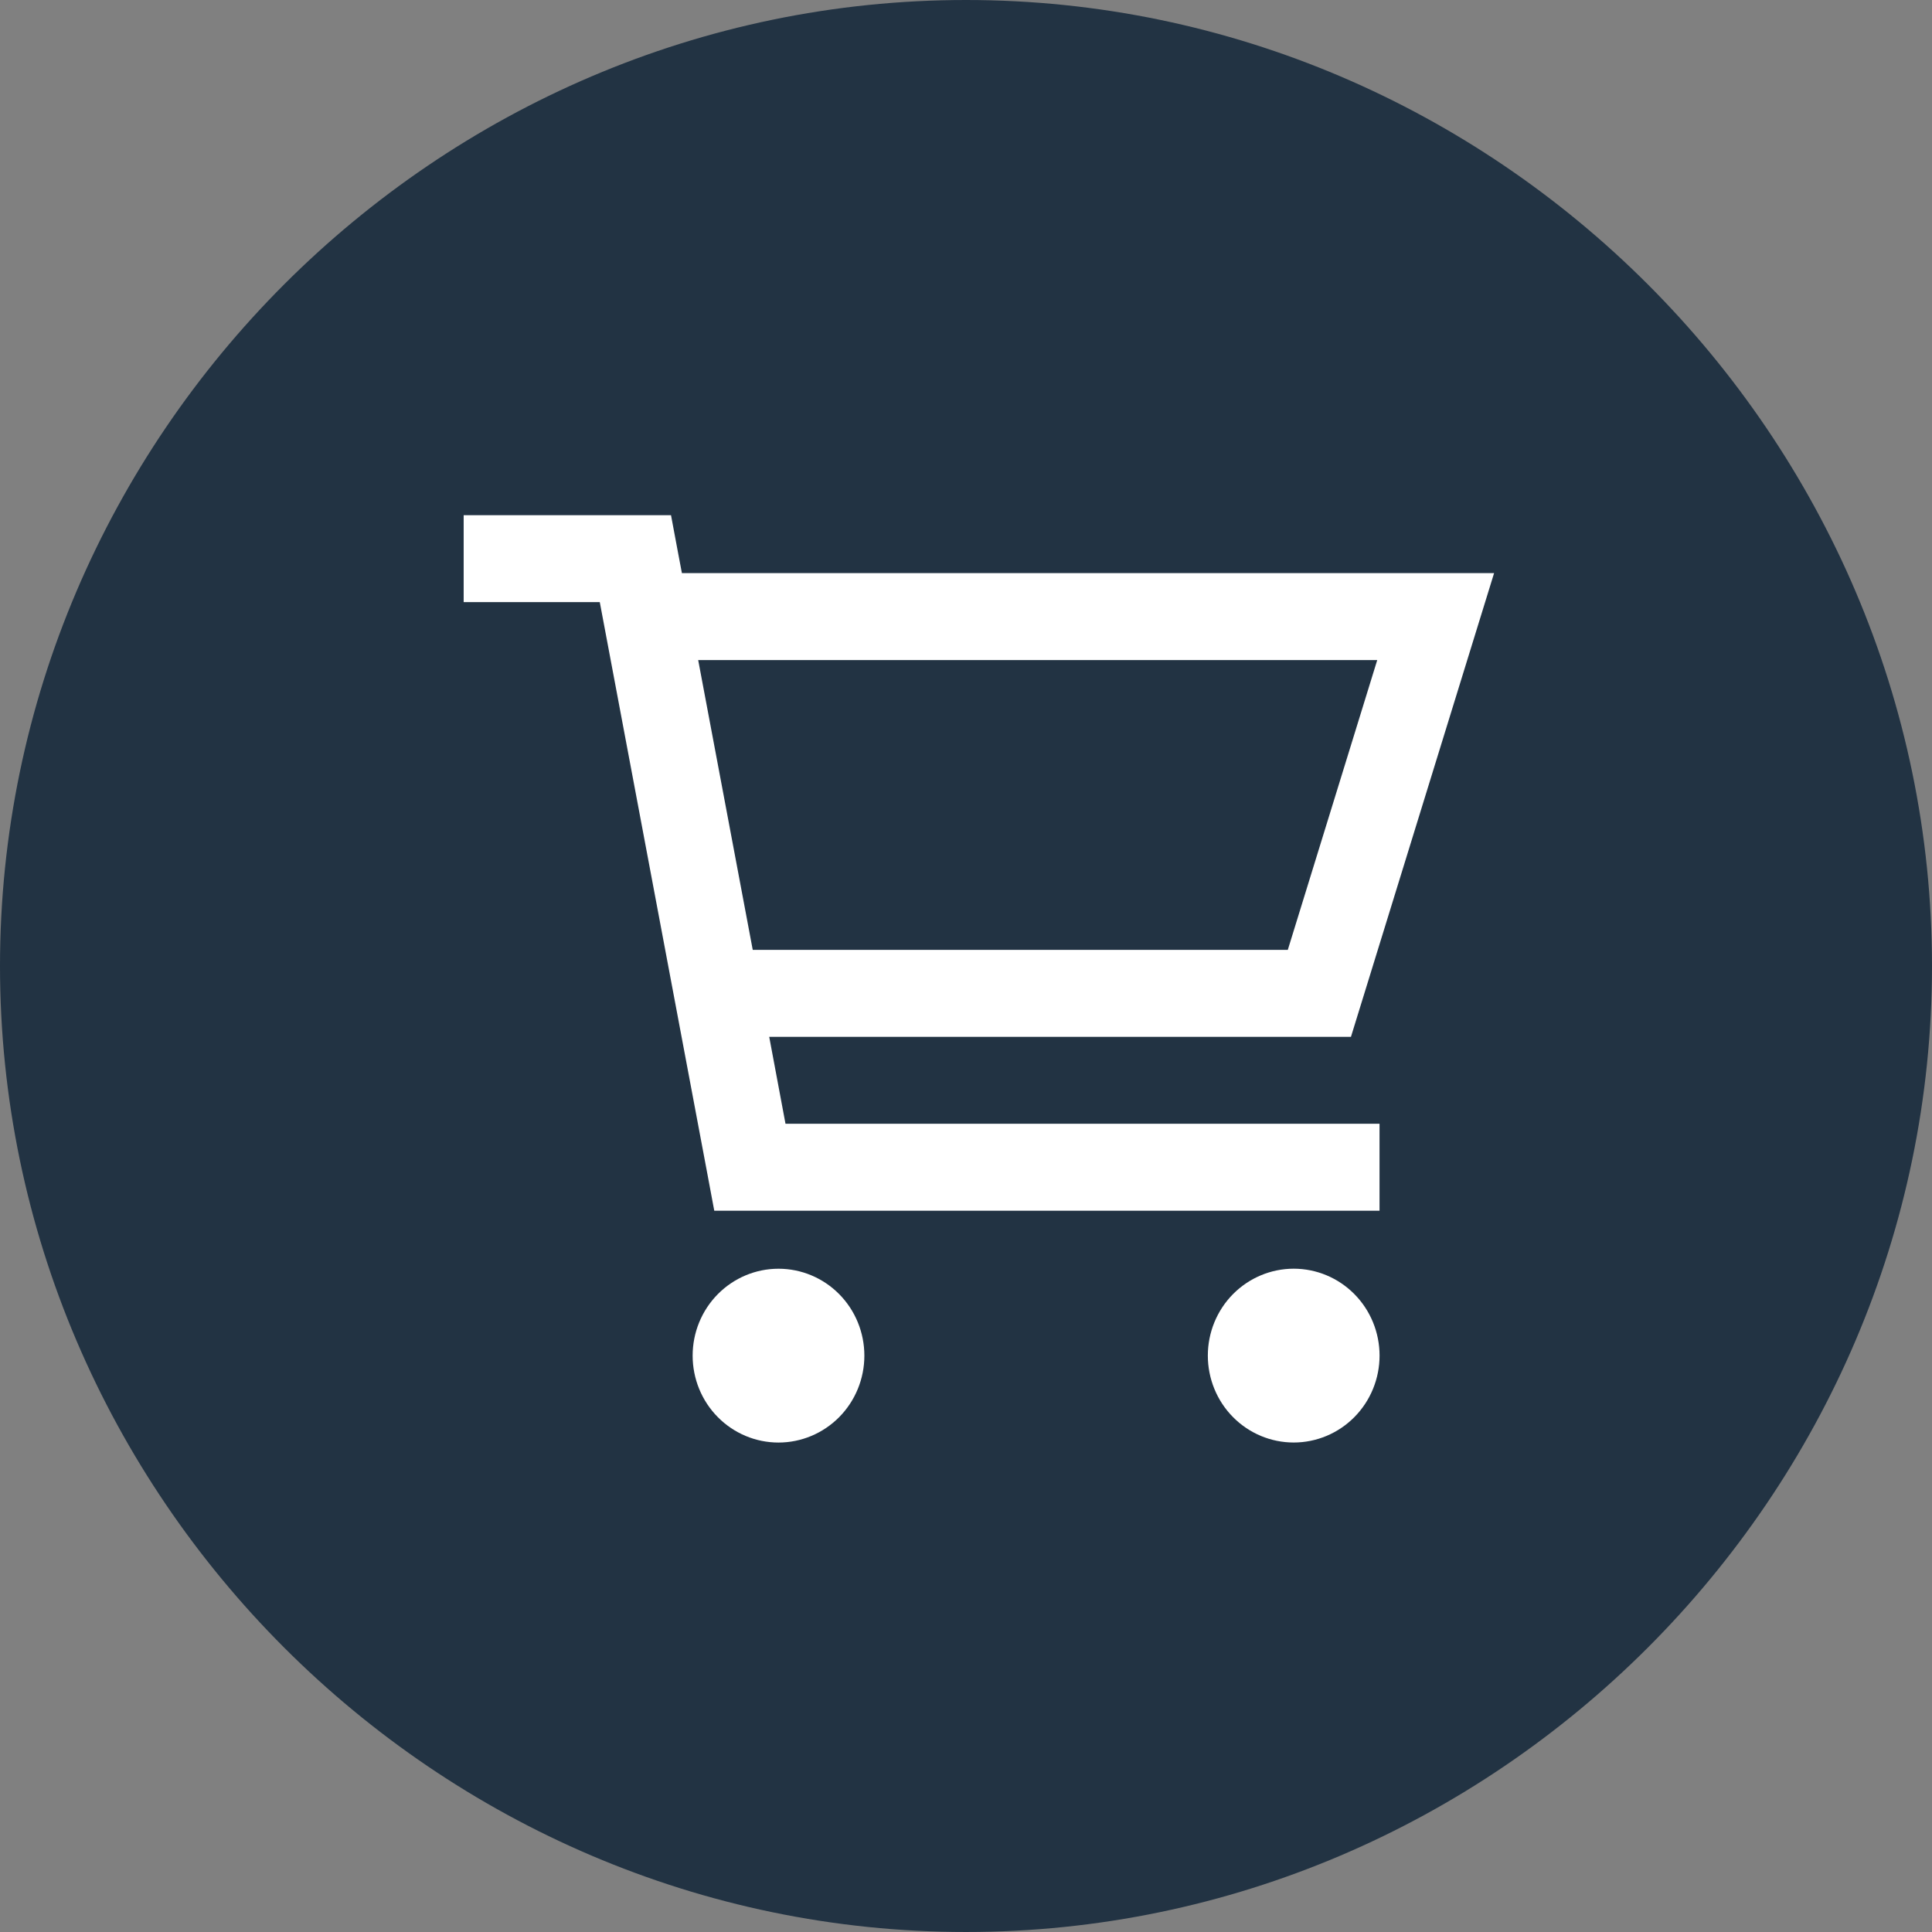
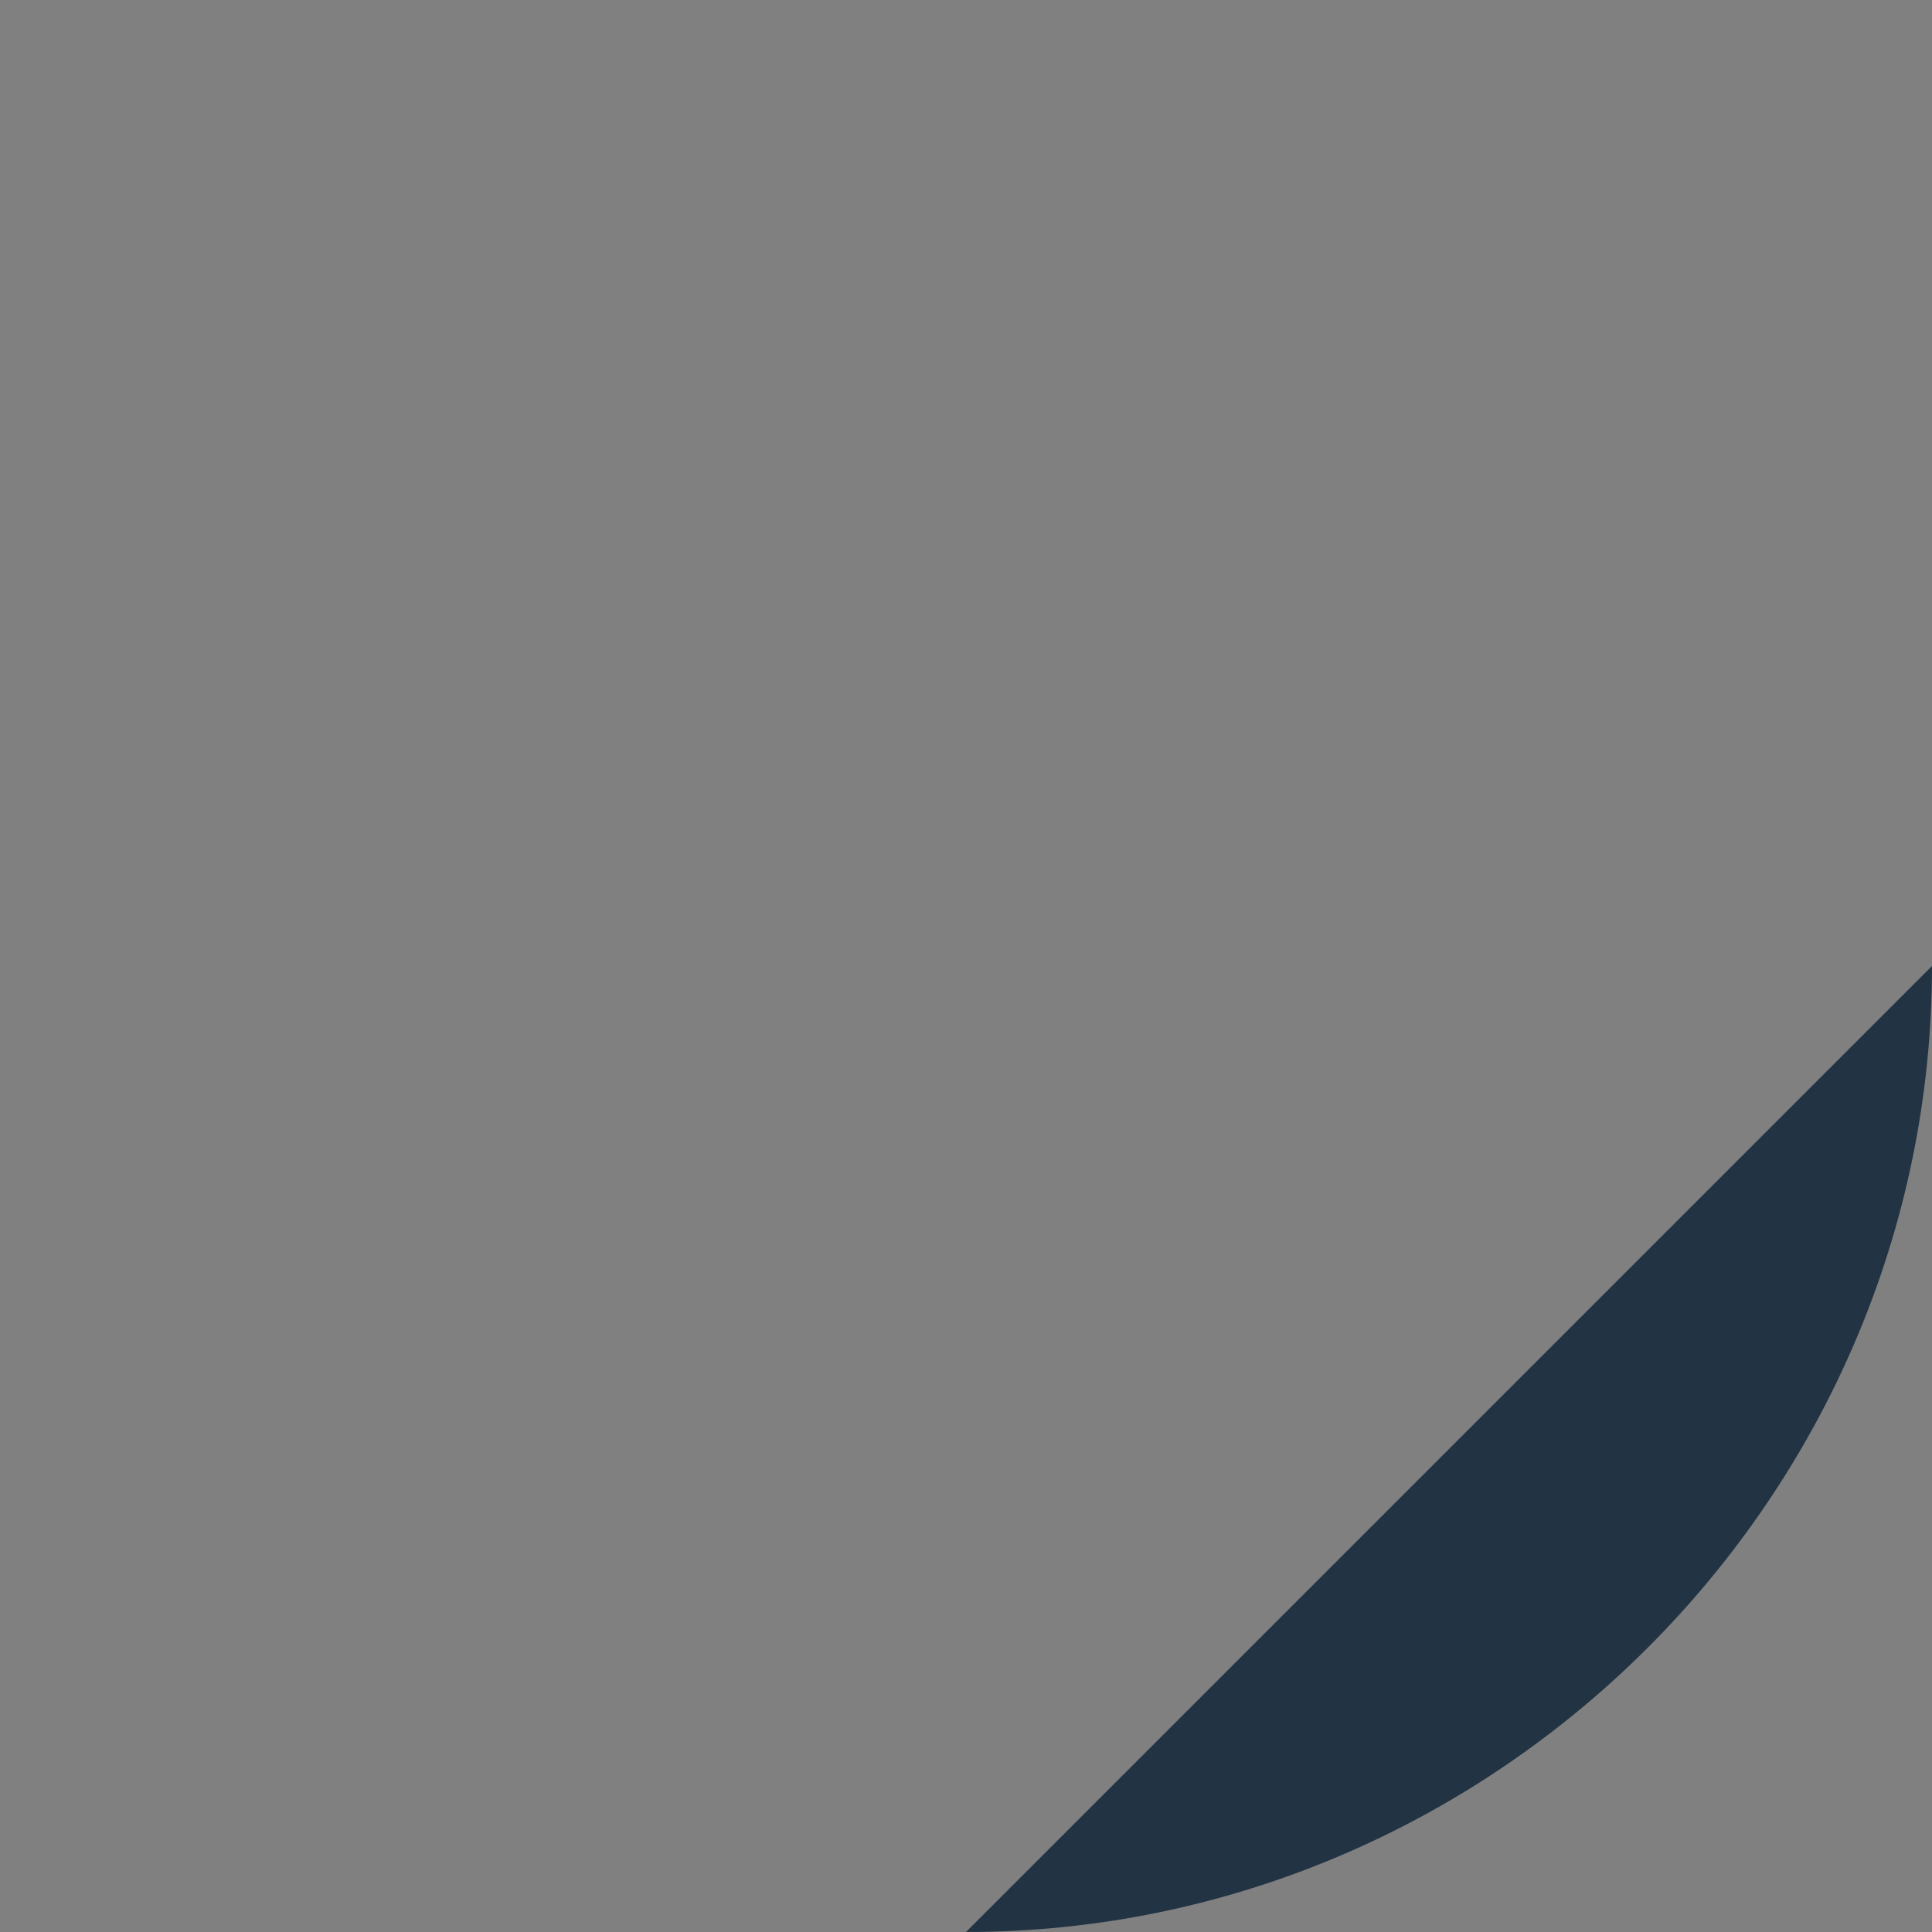
<svg xmlns="http://www.w3.org/2000/svg" width="58.152" height="58.152" viewBox="0 0 58.152 58.152" fill="none" version="1.1">
  <rect x="0" y="0" width="58.152" height="58.152" fill="#808080" stroke="none" />
  <g id="SCHNEE-Icon-PreisShopRechtsKreis" transform="translate(-3.877,-2.13623e-4)">
-     <path d="m 62.029,29.076 c 0,15.951 -13.125,29.076 -29.076,29.076 C 17.002,58.152 3.877,45.027 3.877,29.076 3.877,13.126 17.002,2.13623e-4 32.953,2.13623e-4 48.904,2.13623e-4 62.029,13.126 62.029,29.076 Z" fill="#223343" id="path60" />
-     <path id="Vector_2" d="m 19.125,15.507 h -1.292 v 2.617 h 1.292 2.805 l 3.247,17.255 0.199,1.063 h 1.071 17.661 1.292 V 33.825 H 44.109 27.52 l -0.49,-2.617 h 17.51 l 3.5,-11.34 0.808,-2.617 H 46.139 24.402 l -0.129,-0.681 -0.199,-1.063 h -1.071 z m 7.409,13.084 -1.642,-8.723 h 20.439 l -2.692,8.723 z m 0.775,14.829 c 0.685,0 1.343,-0.276 1.828,-0.766 0.485,-0.491 0.757,-1.156 0.757,-1.85 0,-0.694 -0.272,-1.36 -0.757,-1.85 -0.485,-0.491 -1.142,-0.766 -1.828,-0.766 -0.685,0 -1.343,0.276 -1.827,0.766 -0.485,0.491 -0.757,1.156 -0.757,1.85 0,0.694 0.272,1.36 0.757,1.85 0.485,0.491 1.142,0.766 1.827,0.766 z m 18.092,-2.617 c 0,-0.694 -0.272,-1.36 -0.757,-1.85 -0.485,-0.491 -1.142,-0.766 -1.827,-0.766 -0.685,0 -1.343,0.276 -1.828,0.766 -0.485,0.491 -0.757,1.156 -0.757,1.85 0,0.694 0.272,1.36 0.757,1.85 0.485,0.491 1.142,0.766 1.828,0.766 0.685,0 1.343,-0.276 1.827,-0.766 0.485,-0.491 0.757,-1.156 0.757,-1.85 z" fill="#ffffff" />
+     <path d="m 62.029,29.076 c 0,15.951 -13.125,29.076 -29.076,29.076 Z" fill="#223343" id="path60" />
  </g>
  <defs id="defs88">
    <filter id="filter0_d_7064_132" x="0.775" y="0" width="64.355" height="64.355" filterUnits="userSpaceOnUse" color-interpolation-filters="sRGB">
      <feFlood flood-opacity="0" result="BackgroundImageFix" id="feFlood68" />
      <feColorMatrix in="SourceAlpha" type="matrix" values="0 0 0 0 0 0 0 0 0 0 0 0 0 0 0 0 0 0 127 0" result="hardAlpha" id="feColorMatrix70" />
      <feOffset dy="3.101" id="feOffset72" />
      <feGaussianBlur stdDeviation="1.551" id="feGaussianBlur74" />
      <feComposite in2="hardAlpha" operator="out" id="feComposite76" />
      <feColorMatrix type="matrix" values="0 0 0 0 0 0 0 0 0 0 0 0 0 0 0 0 0 0 0.25 0" id="feColorMatrix78" />
      <feBlend mode="normal" in2="BackgroundImageFix" result="effect1_dropShadow_7064_132" id="feBlend80" />
      <feBlend mode="normal" in="SourceGraphic" in2="effect1_dropShadow_7064_132" result="shape" id="feBlend82" />
    </filter>
    <clipPath id="clip0_7064_132">
-       <rect width="65.906" height="65.906" fill="#ffffff" id="rect85" x="0" y="0" />
-     </clipPath>
+       </clipPath>
  </defs>
</svg>